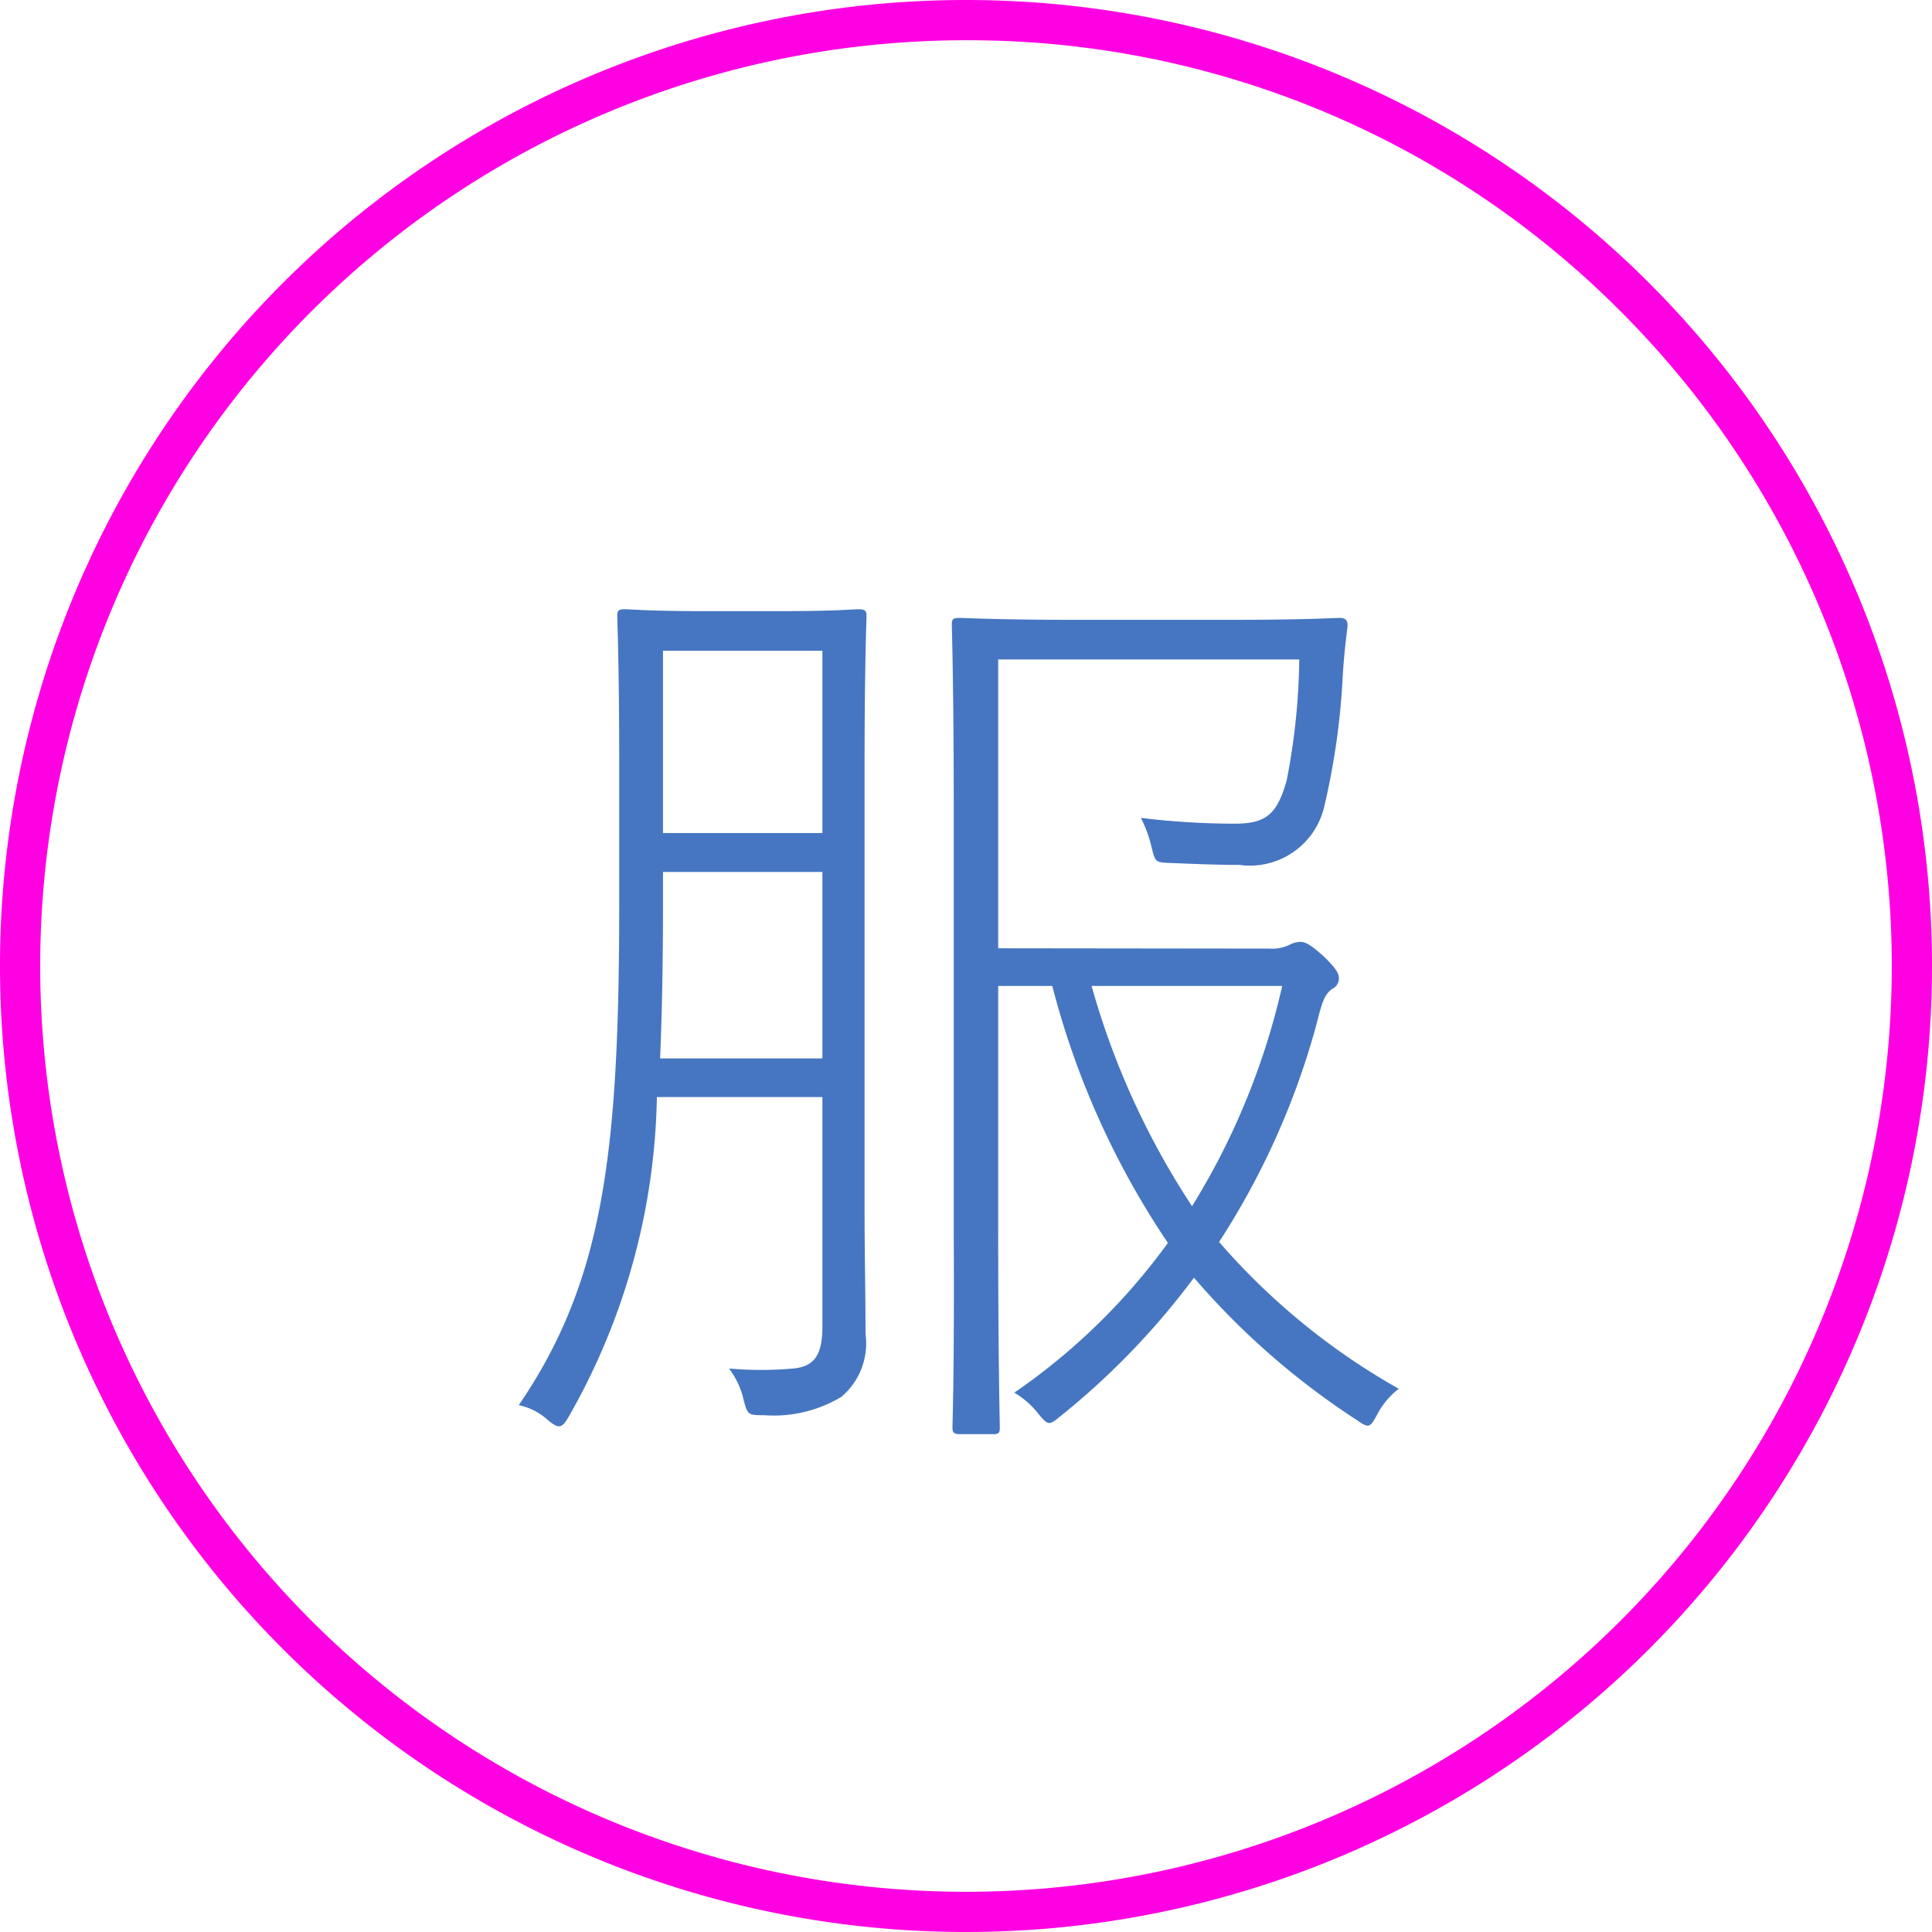
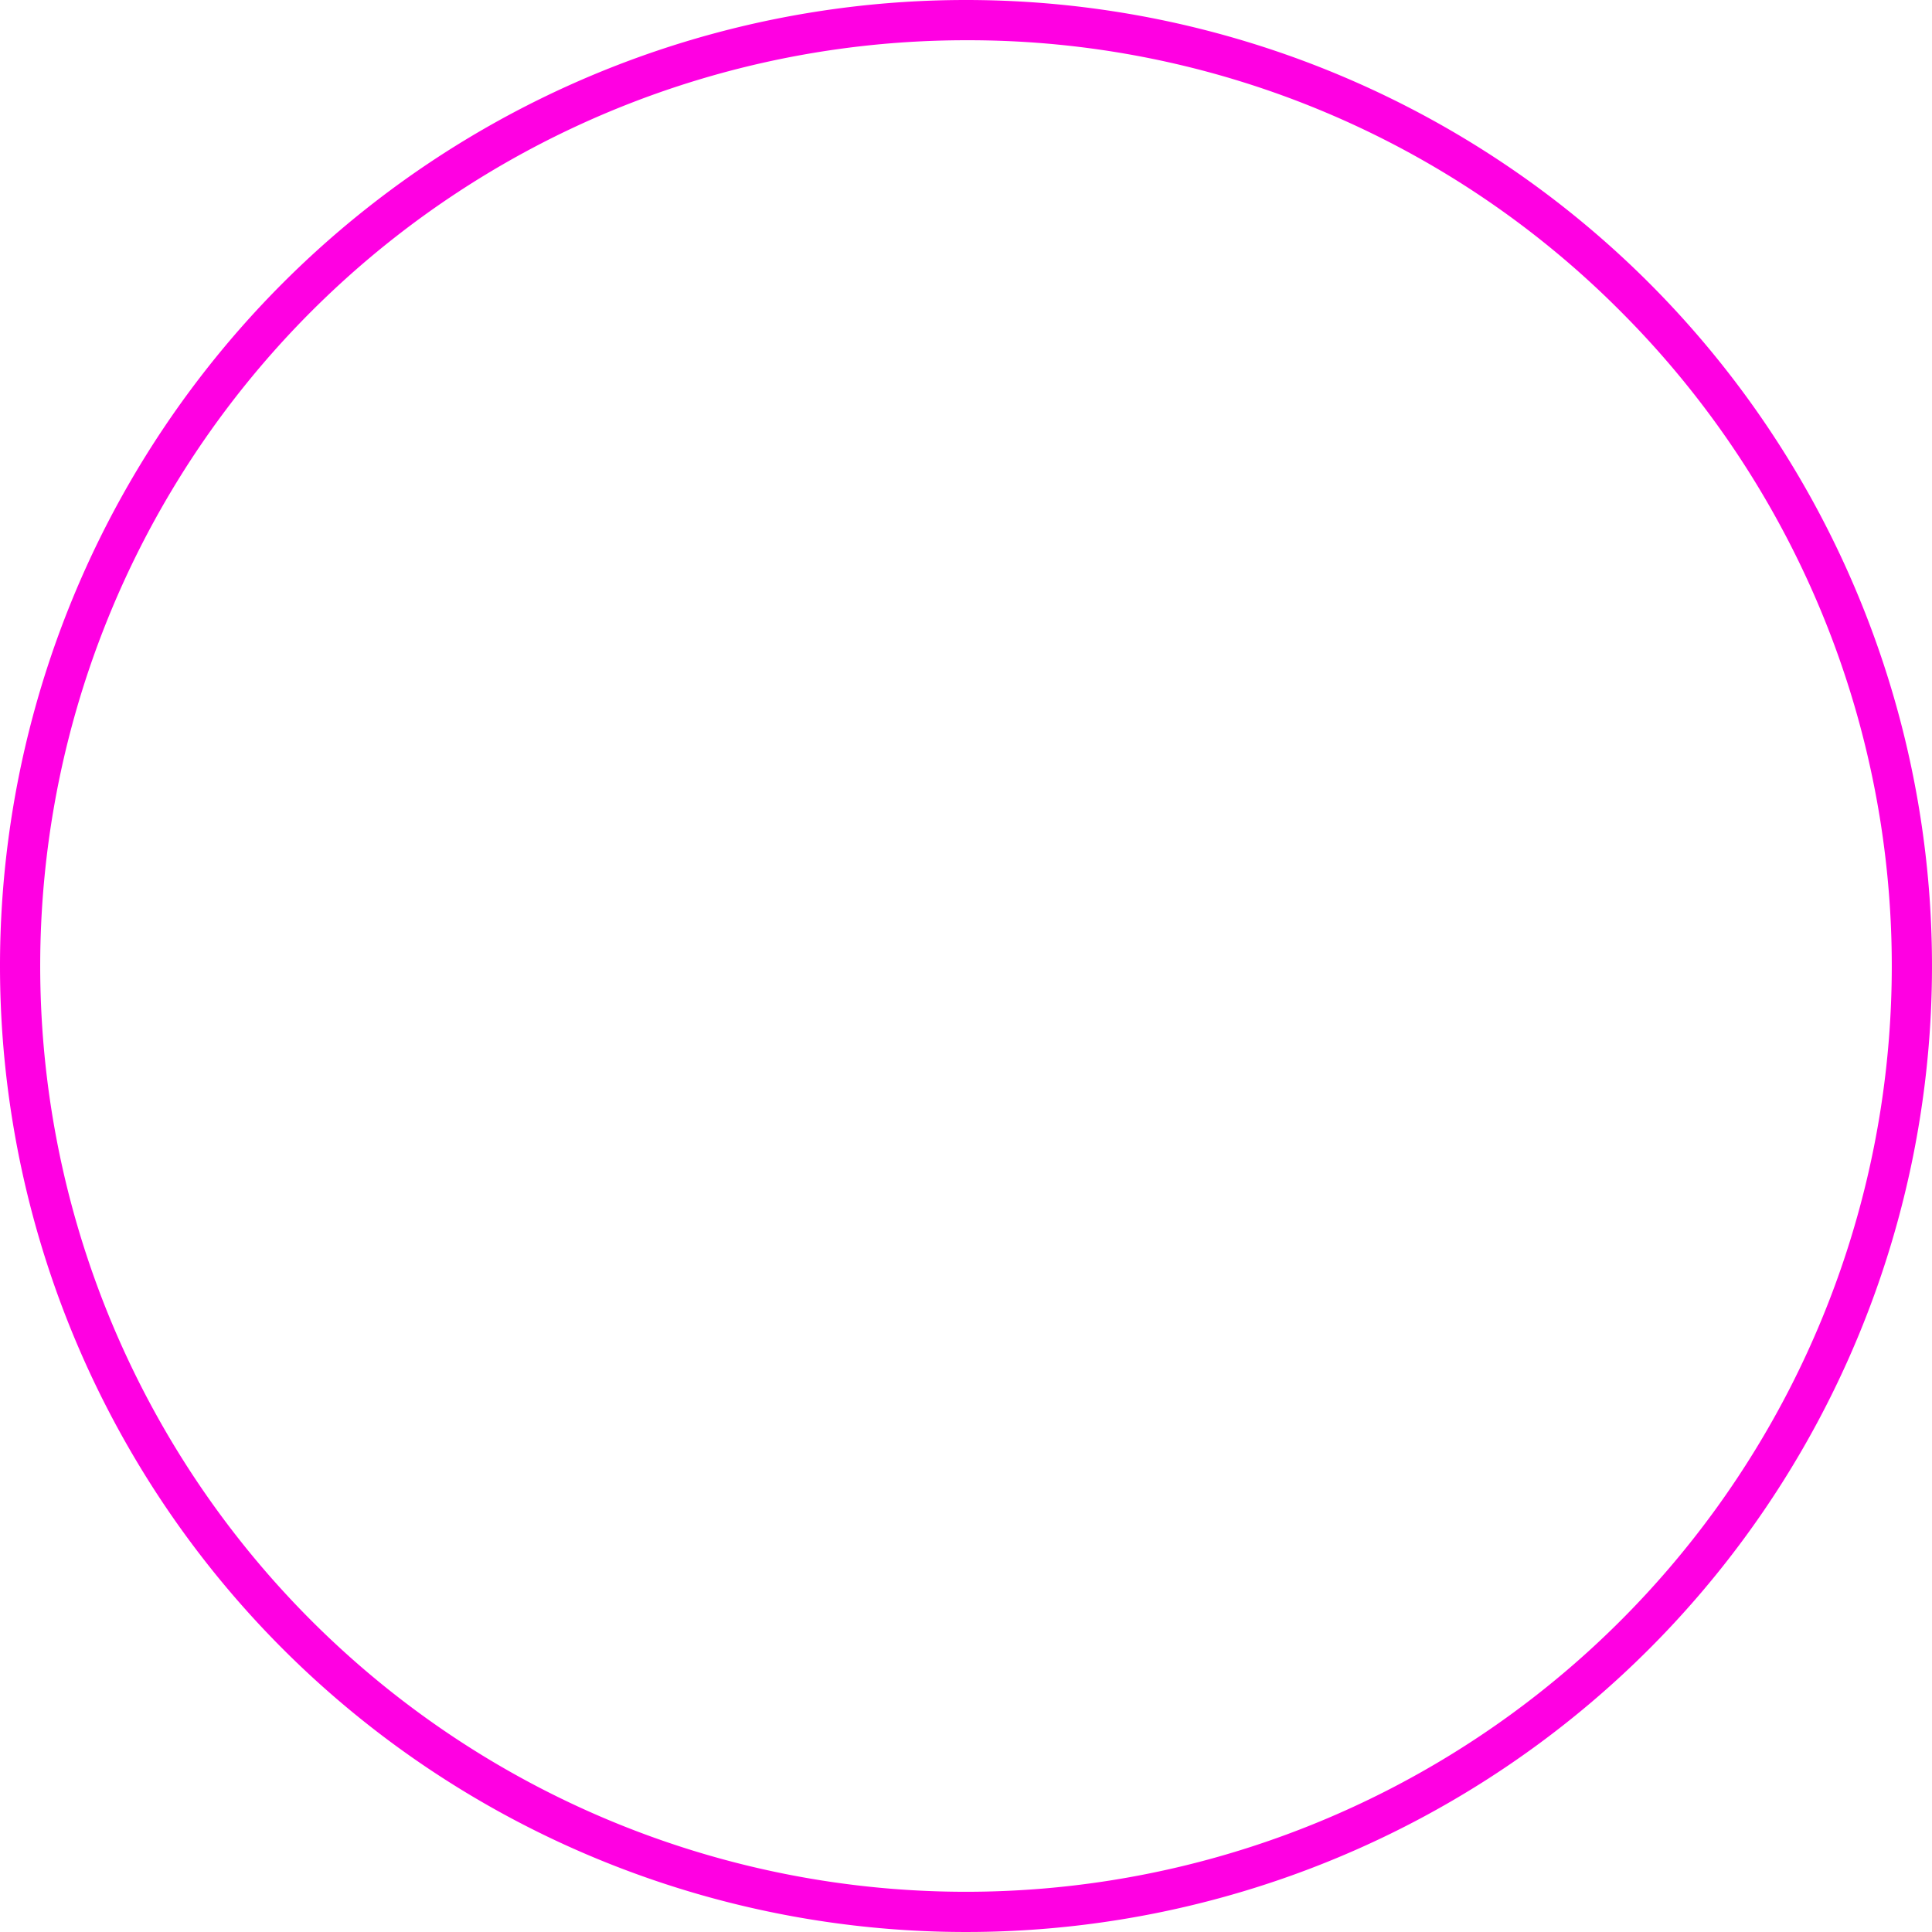
<svg xmlns="http://www.w3.org/2000/svg" width="24" height="24" viewBox="0 0 24 24">
  <g transform="translate(-1444 -1310)">
    <path d="M12,.5A11.5,11.5,0,0,0,3.868,20.132,11.5,11.5,0,0,0,20.132,3.868,11.425,11.425,0,0,0,12,.5M12,0A12,12,0,1,1,0,12,12,12,0,0,1,12,0Z" transform="translate(1444 1310)" fill="#ff00e2" />
-     <path d="M.4-5.22V-8.808H4.14a8.236,8.236,0,0,1-.156,1.5c-.12.432-.264.54-.648.54A9.62,9.62,0,0,1,2.172-6.84a1.525,1.525,0,0,1,.132.36c.048.192.048.192.228.2.3.012.564.024.864.024a.948.948,0,0,0,1.056-.732A9,9,0,0,0,4.68-8.6c.012-.216.036-.432.06-.624,0-.072-.024-.1-.1-.1s-.4.024-1.4.024H1.4c-1,0-1.416-.024-1.476-.024-.084,0-.1.012-.1.084s.024.732.024,2.412v5.172C-.144.024-.168.672-.168.732s.012.084.1.084H.336C.408.816.42.8.42.732S.4-.036.4-1.716V-4.752h.672A10.291,10.291,0,0,0,2.508-1.56,7.824,7.824,0,0,1,.6.3,1.057,1.057,0,0,1,.9.564c.12.144.132.144.264.036A9.406,9.406,0,0,0,2.832-1.128,9.45,9.45,0,0,0,4.848.636c.156.108.168.108.264-.072A.962.962,0,0,1,5.376.252,8.433,8.433,0,0,1,3.144-1.572,9.563,9.563,0,0,0,4.356-4.284c.072-.288.1-.36.192-.432a.14.14,0,0,0,.084-.132c0-.06-.036-.12-.168-.252-.18-.168-.252-.2-.312-.2a.313.313,0,0,0-.132.036.5.5,0,0,1-.252.048Zm3.528.468A8.944,8.944,0,0,1,2.808-2.016,9.755,9.755,0,0,1,1.56-4.752Zm-5.712,1.38V-.516c0,.372-.12.492-.36.516a4.5,4.5,0,0,1-.8,0A1.014,1.014,0,0,1-2.76.4c.048.18.06.18.252.18a1.628,1.628,0,0,0,.96-.228.869.869,0,0,0,.3-.78c0-.528-.012-.984-.012-1.536V-7.5c0-1.248.024-1.788.024-1.848s-.012-.084-.1-.084c-.06,0-.276.024-1,.024h-.888c-.732,0-.948-.024-1.008-.024-.084,0-.1.012-.1.084s.024.6.024,1.848v1.74c0,3.108-.2,4.68-1.248,6.216A.748.748,0,0,1-5.2.636c.144.12.18.108.264-.036A8.277,8.277,0,0,0-3.84-3.372Zm0-.48H-3.8q.036-.846.036-1.908v-.408h1.98Zm0-2.8h-1.98V-8.916h1.98Z" transform="translate(1456 1327)" fill="#4676c1" />
  </g>
</svg>